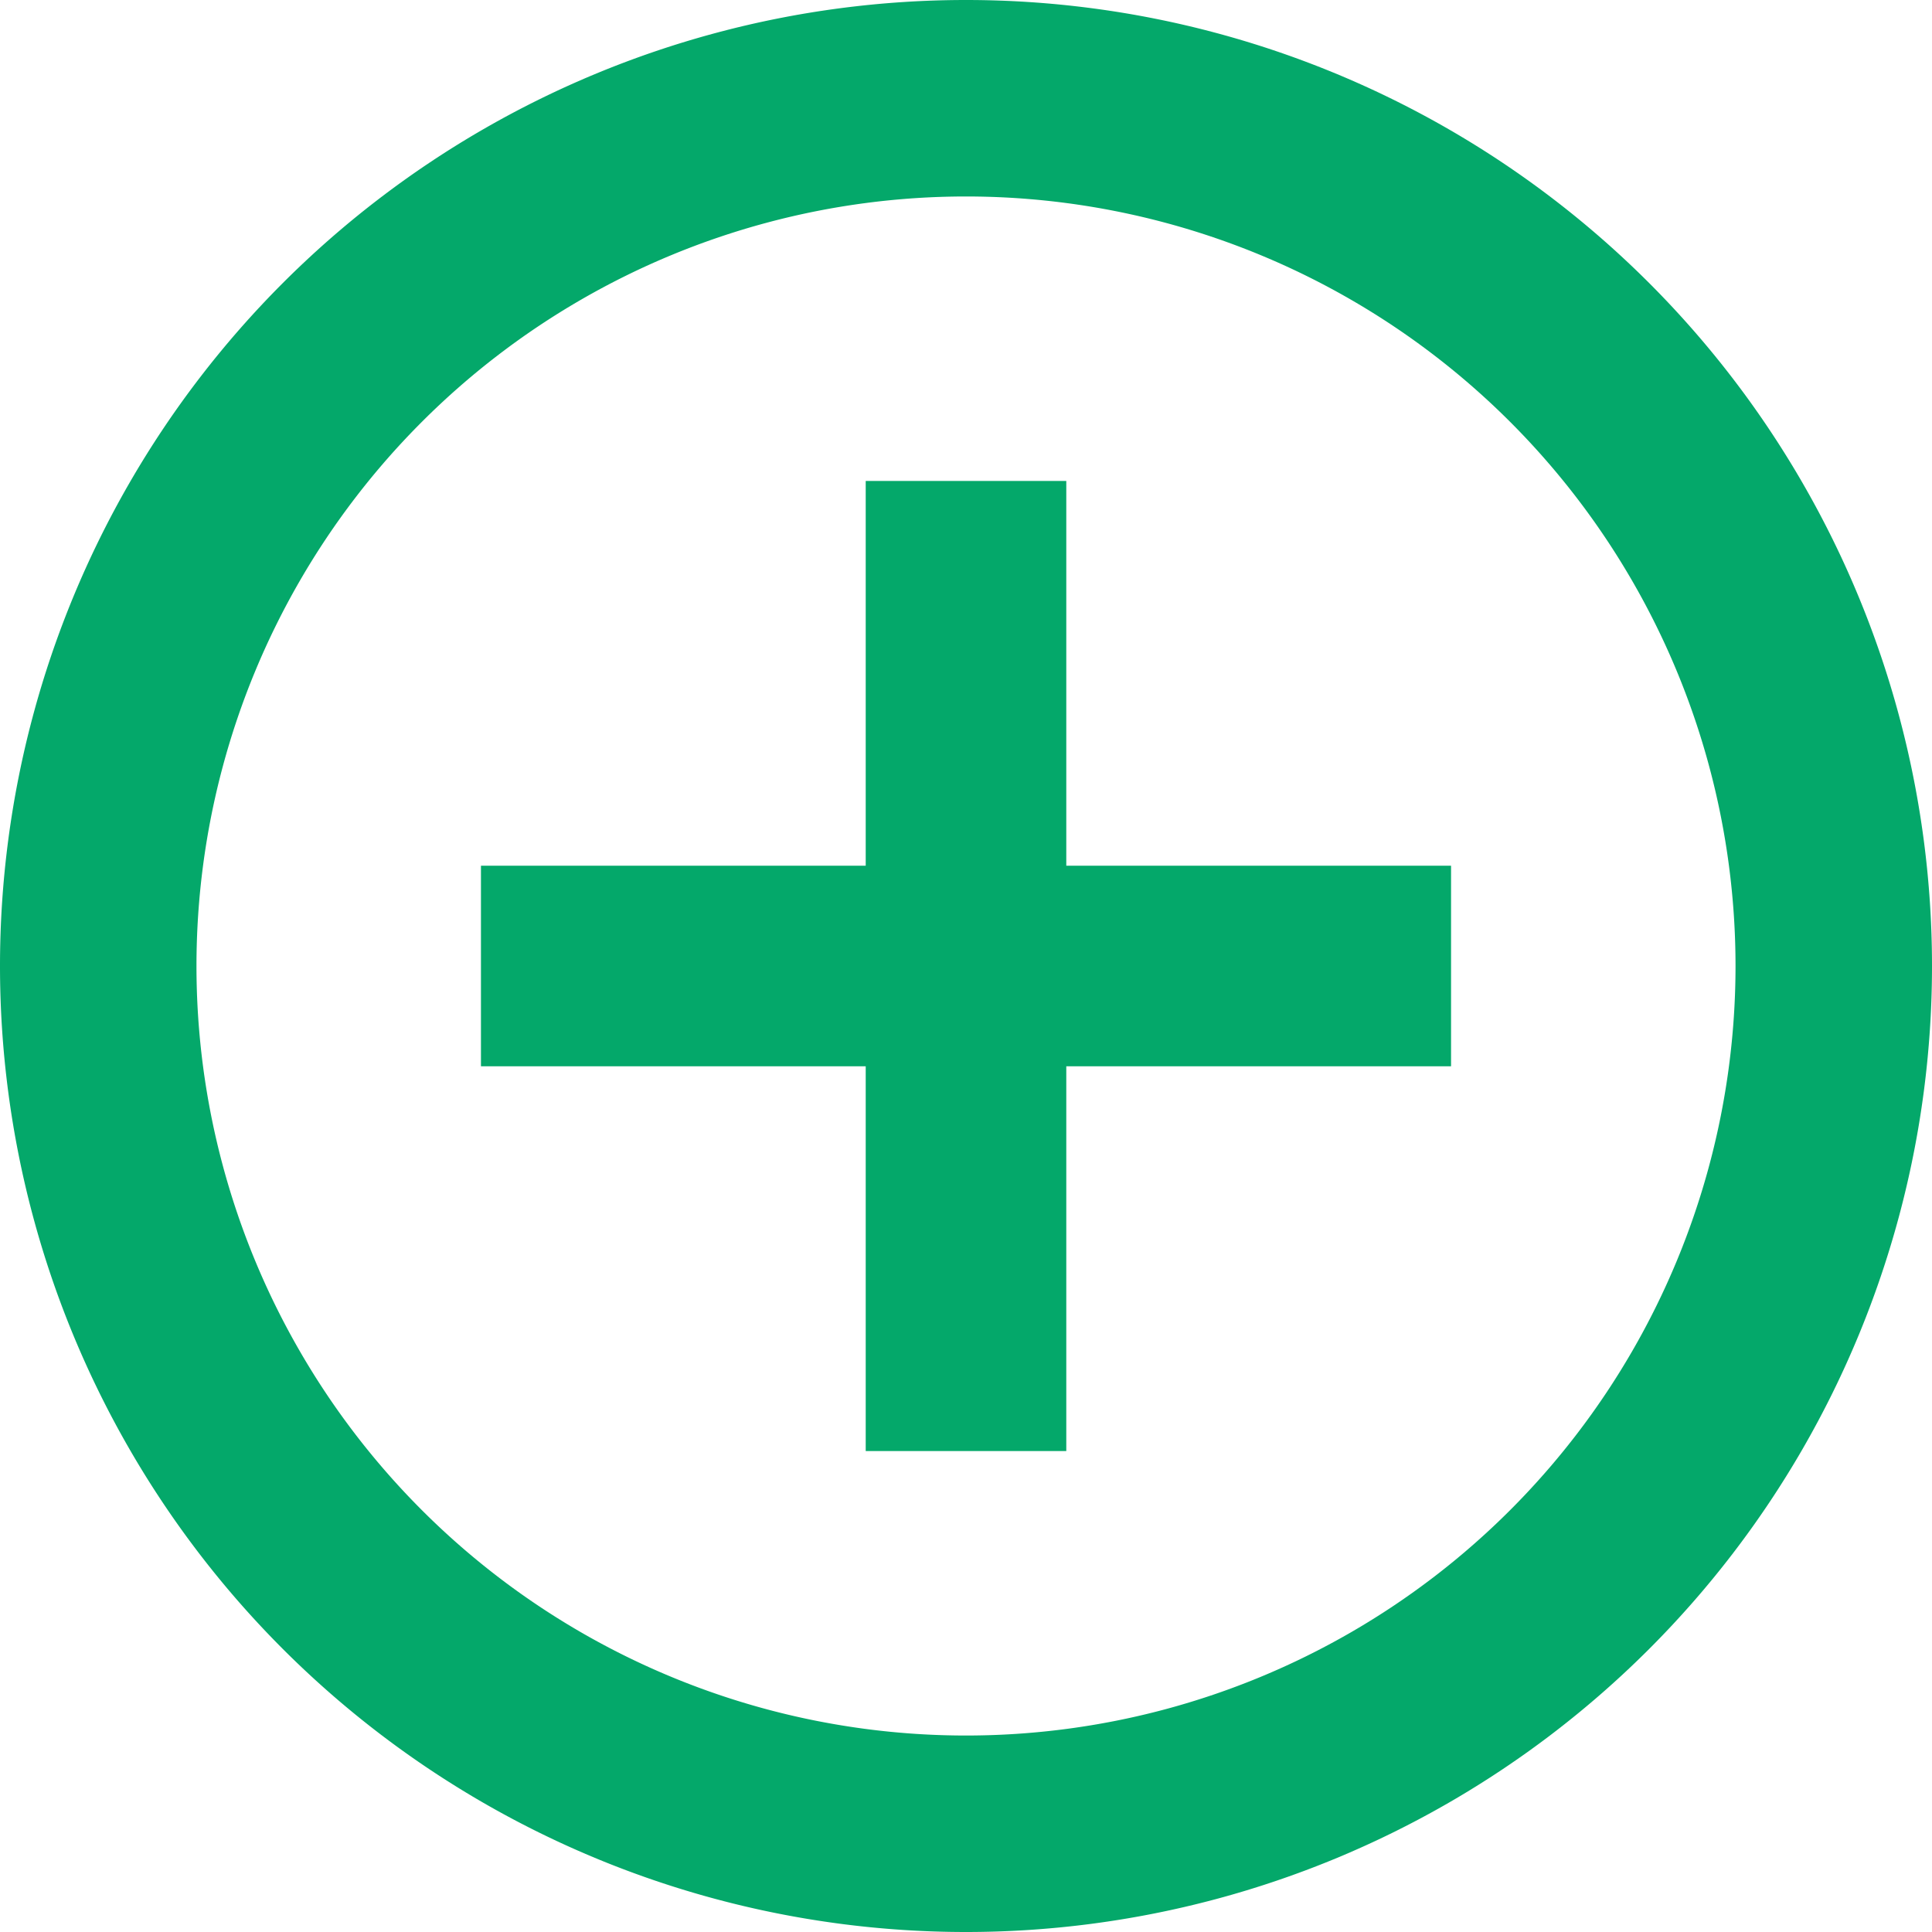
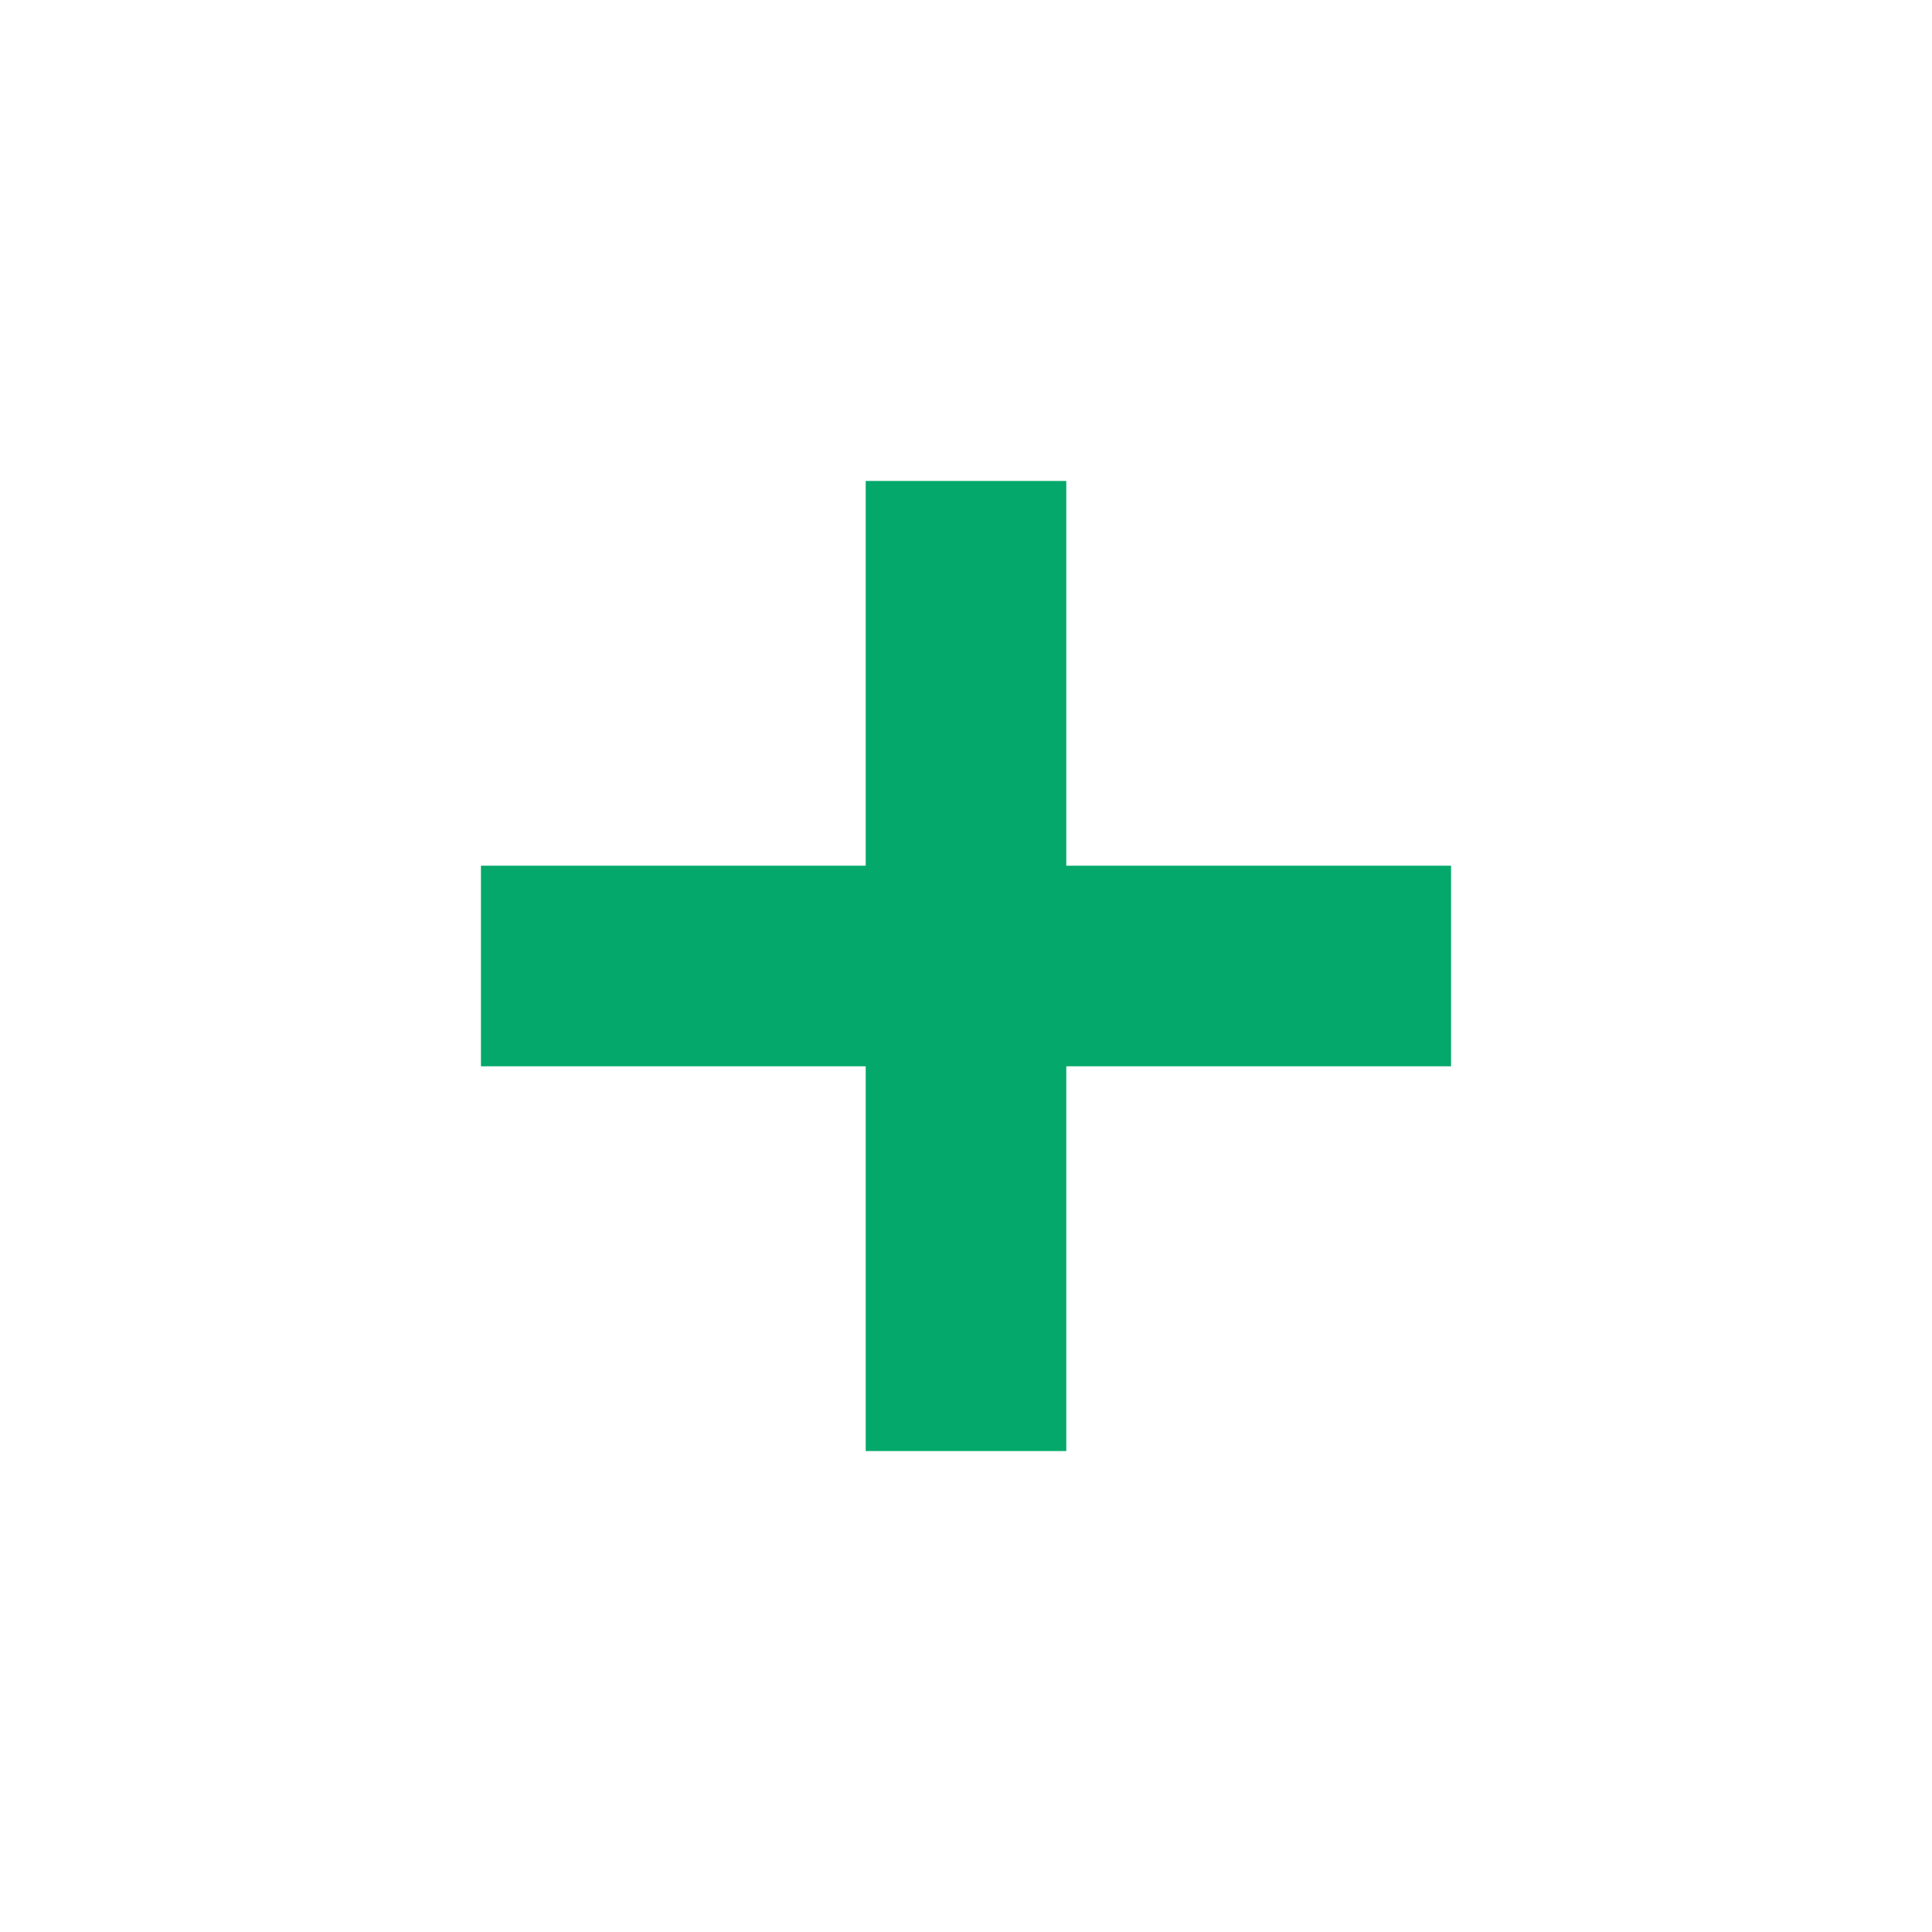
<svg xmlns="http://www.w3.org/2000/svg" xmlns:ns1="http://www.inkscape.org/namespaces/inkscape" xmlns:ns2="http://sodipodi.sourceforge.net/DTD/sodipodi-0.dtd" version="1.1" id="Capa_1" x="0px" y="0px" width="510px" height="510px" viewBox="0 0 510 510" style="enable-background:new 0 0 510 510;" xml:space="preserve" ns1:version="0.91 r13725" ns2:docname="add-user-green.svg">
  <defs id="defs40" />
  <ns2:namedview pagecolor="#ffffff" bordercolor="#666666" borderopacity="1" objecttolerance="10" gridtolerance="10" guidetolerance="10" ns1:pageopacity="0" ns1:pageshadow="2" ns1:window-width="1782" ns1:window-height="876" id="namedview38" showgrid="false" ns1:zoom="0.9254902" ns1:cx="-84.689082" ns1:cy="165.09515" ns1:window-x="0" ns1:window-y="0" ns1:window-maximized="0" ns1:current-layer="layer2" ns1:snap-bbox="true" ns1:bbox-paths="false" ns1:bbox-nodes="false" ns1:snap-bbox-edge-midpoints="false" ns1:snap-bbox-midpoints="false" ns1:snap-object-midpoints="true" ns1:snap-center="false" ns1:snap-page="true" />
  <g id="g8" />
  <g id="g10" />
  <g id="g12" />
  <g id="g14" />
  <g id="g16" />
  <g id="g18" />
  <g id="g20" />
  <g id="g22" />
  <g id="g24" />
  <g id="g26" />
  <g id="g28" />
  <g id="g30" />
  <g id="g32" />
  <g id="g34" />
  <g id="g36" />
  <g ns1:groupmode="layer" id="layer2" ns1:label="mine">
-     <path style="opacity:1;fill:#04a86a;fill-opacity:1;stroke:none;stroke-width:40;stroke-linecap:butt;stroke-linejoin:round;stroke-miterlimit:4;stroke-dasharray:none;stroke-opacity:1" d="M 255 0 A 255 255 0 0 0 0 255 A 255 255 0 0 0 255 510 A 255 255 0 0 0 510 255 A 255 255 0 0 0 255 0 z M 255 51.865 A 203.136 203.136 0 0 1 458.135 255 A 203.136 203.136 0 0 1 255 458.135 A 203.136 203.136 0 0 1 51.865 255 A 203.136 203.136 0 0 1 255 51.865 z " id="path4151" />
    <rect style="opacity:1;fill:#04a86a;fill-opacity:1;stroke:none;stroke-width:40;stroke-linecap:butt;stroke-linejoin:round;stroke-miterlimit:4;stroke-dasharray:none;stroke-opacity:1" id="rect4169" width="52.945" height="256.081" x="228.528" y="126.96" />
    <rect style="opacity:1;fill:#04a86a;fill-opacity:1;stroke:none;stroke-width:40;stroke-linecap:butt;stroke-linejoin:round;stroke-miterlimit:4;stroke-dasharray:none;stroke-opacity:1" id="rect4169-9" width="52.945" height="256.081" x="-281.472" y="126.96" transform="matrix(0,-1,1,0,0,0)" />
  </g>
</svg>